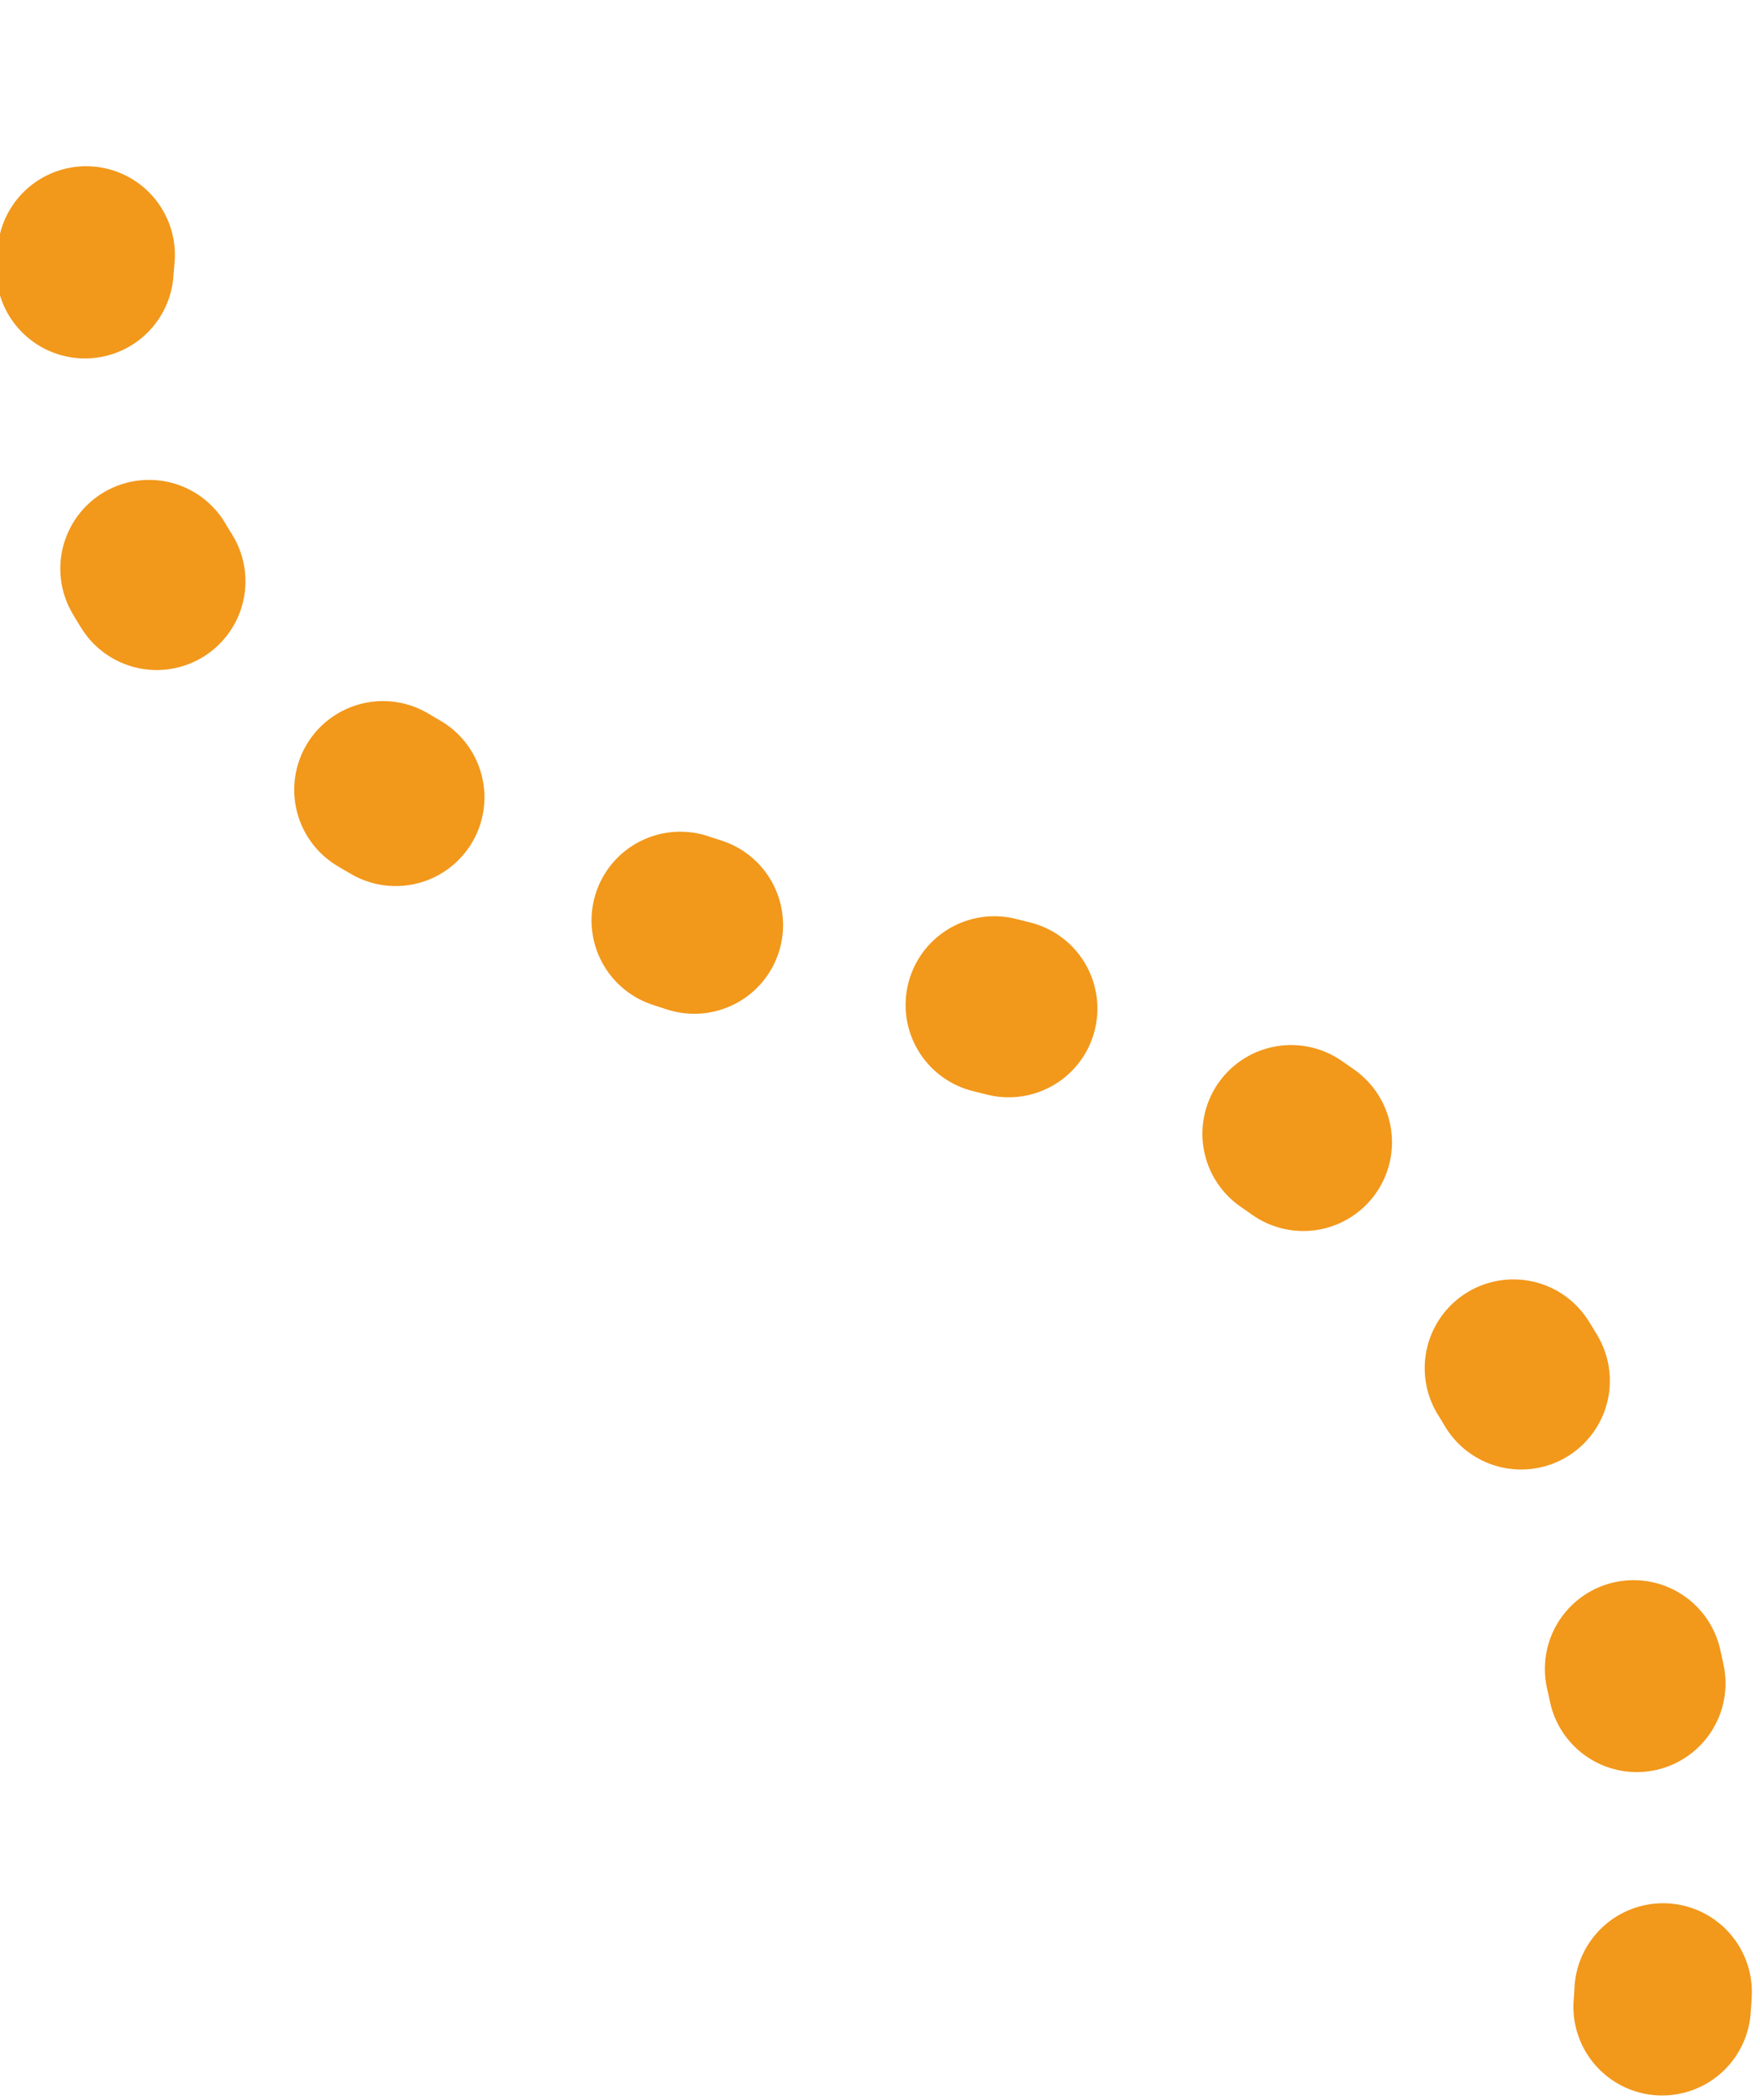
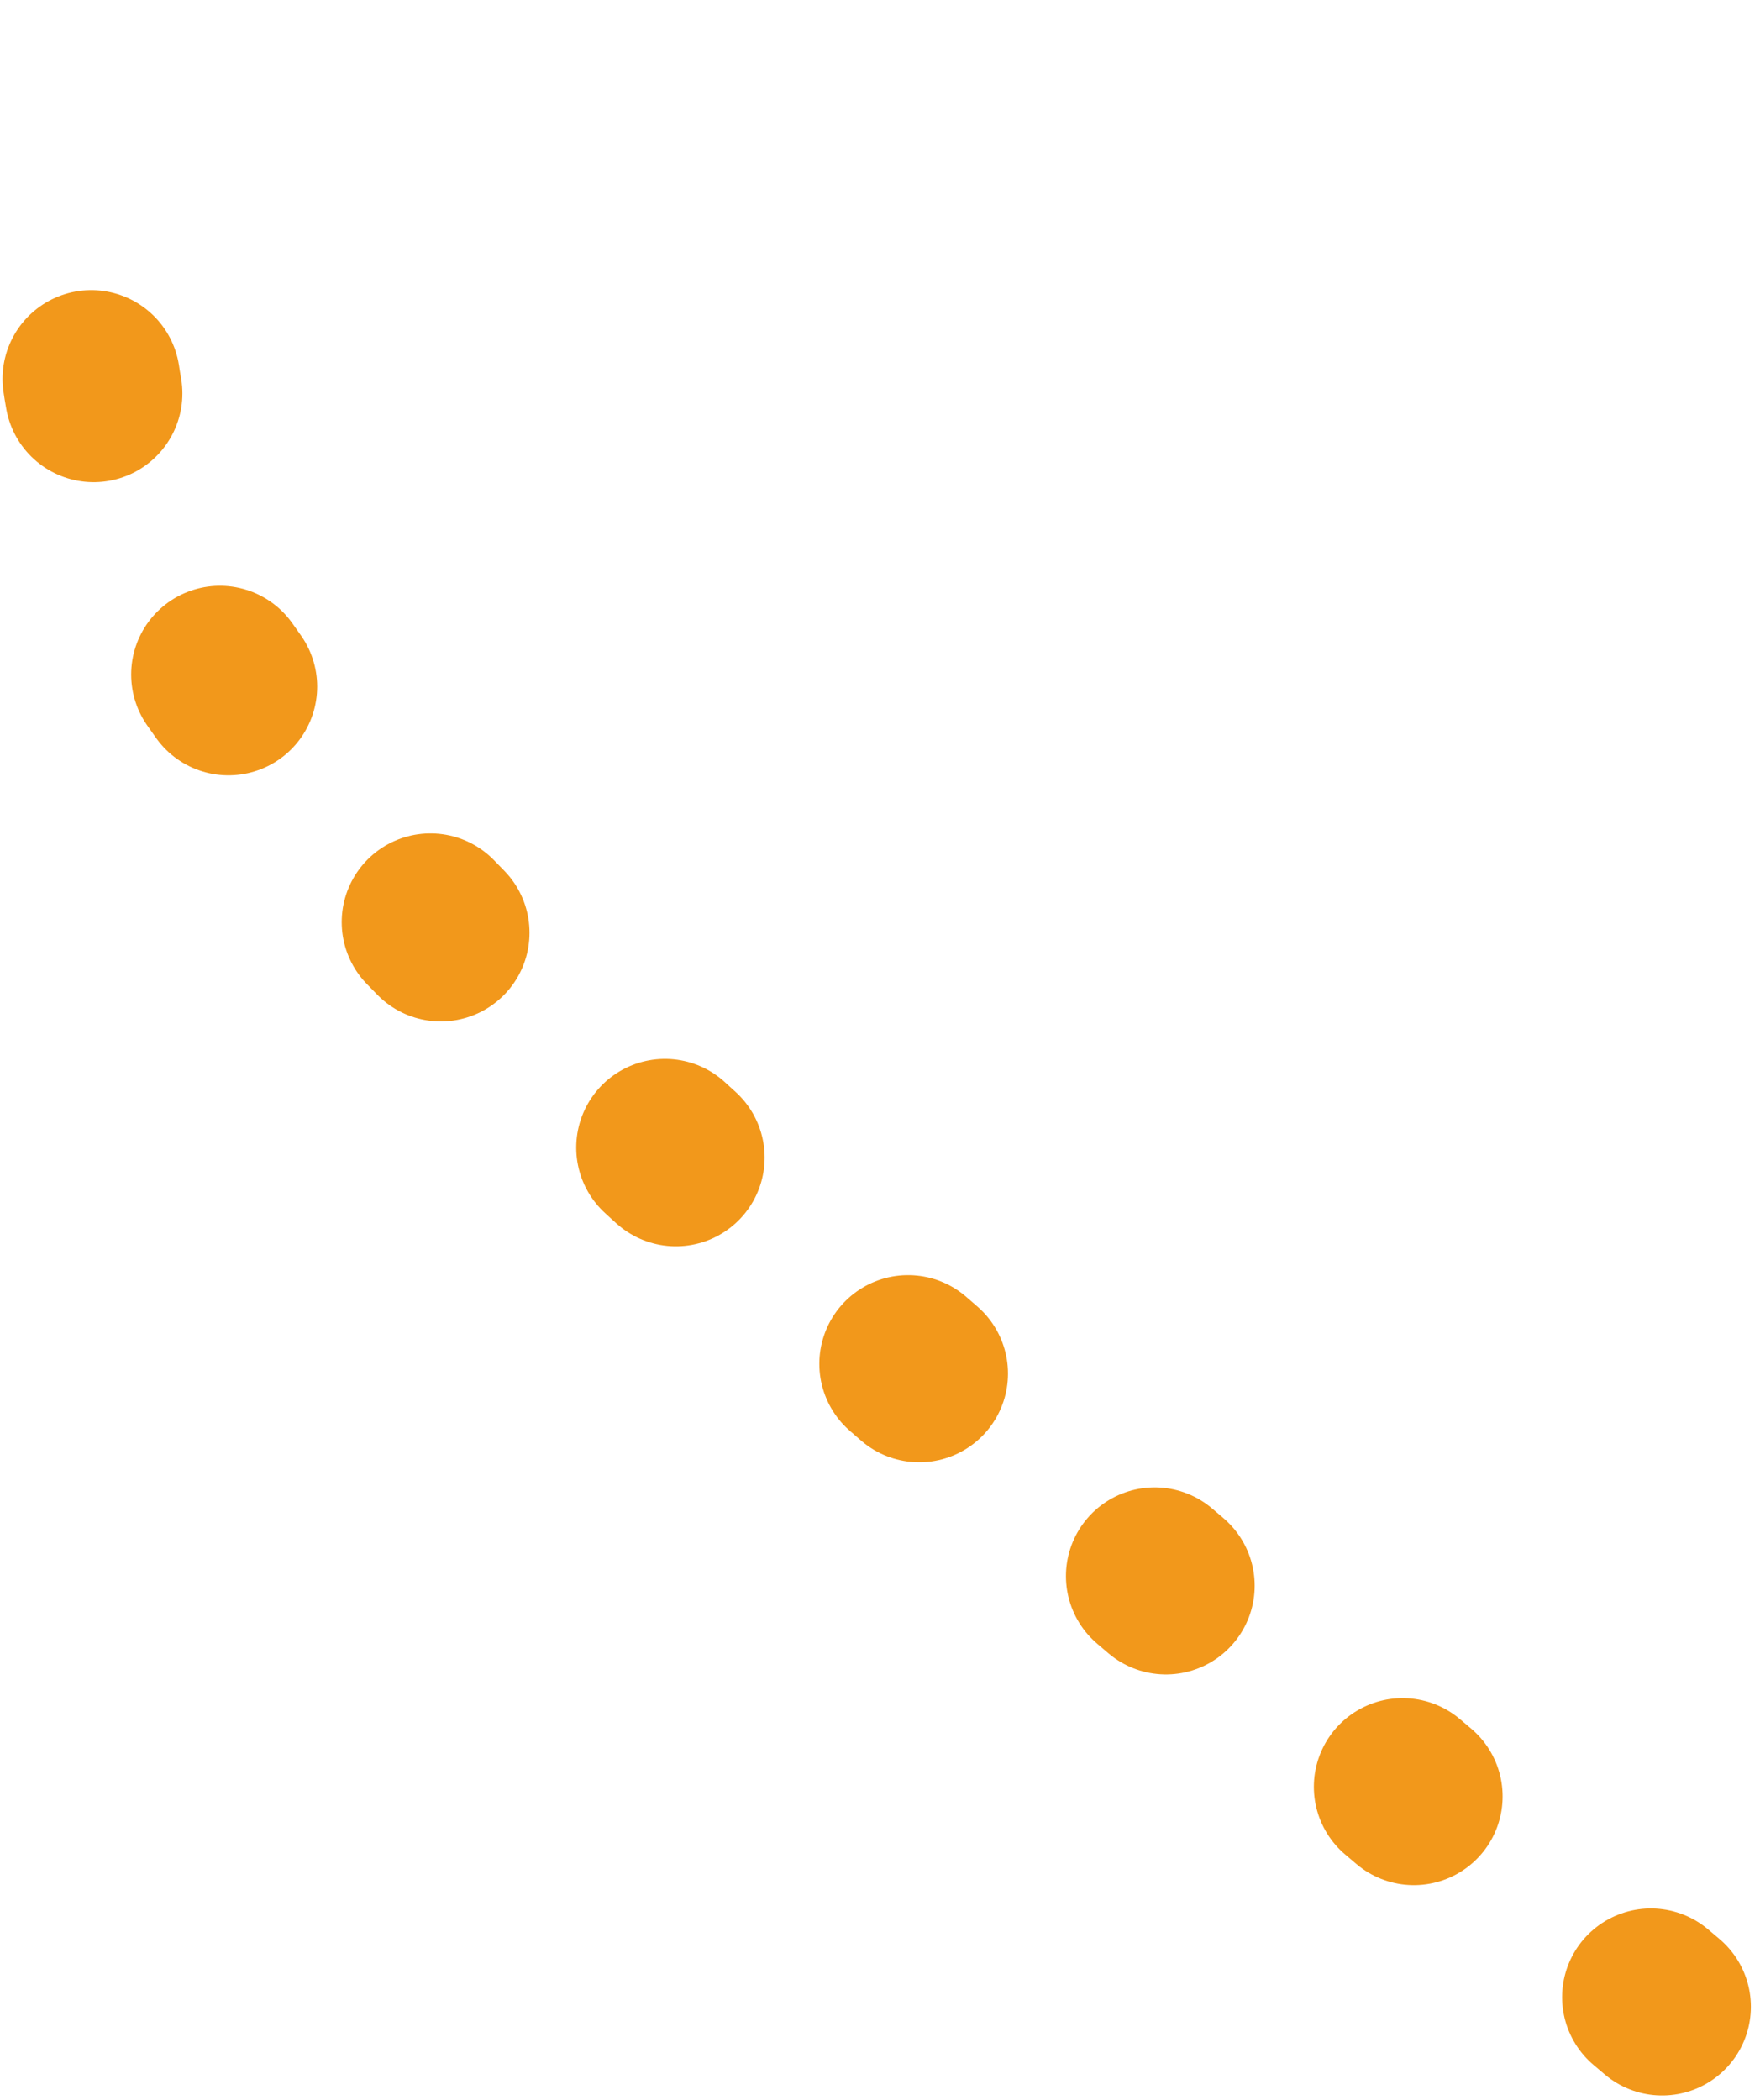
<svg xmlns="http://www.w3.org/2000/svg" width="119" height="142" viewBox="0 0 119 142" fill="none">
-   <path id="Vector 198" d="M112.383 135.685C112.383 135.685 117.637 79.224 66.049 67.677C19.983 57.366 -1.611 40.572 7.792 6.966" stroke="#F2981B" stroke-width="12" stroke-miterlimit="16" stroke-linecap="round" stroke-dasharray="1 21" />
+   <path id="Vector 198" d="M112.383 135.685C19.983 57.366 -1.611 40.572 7.792 6.966" stroke="#F2981B" stroke-width="12" stroke-miterlimit="16" stroke-linecap="round" stroke-dasharray="1 21" />
</svg>